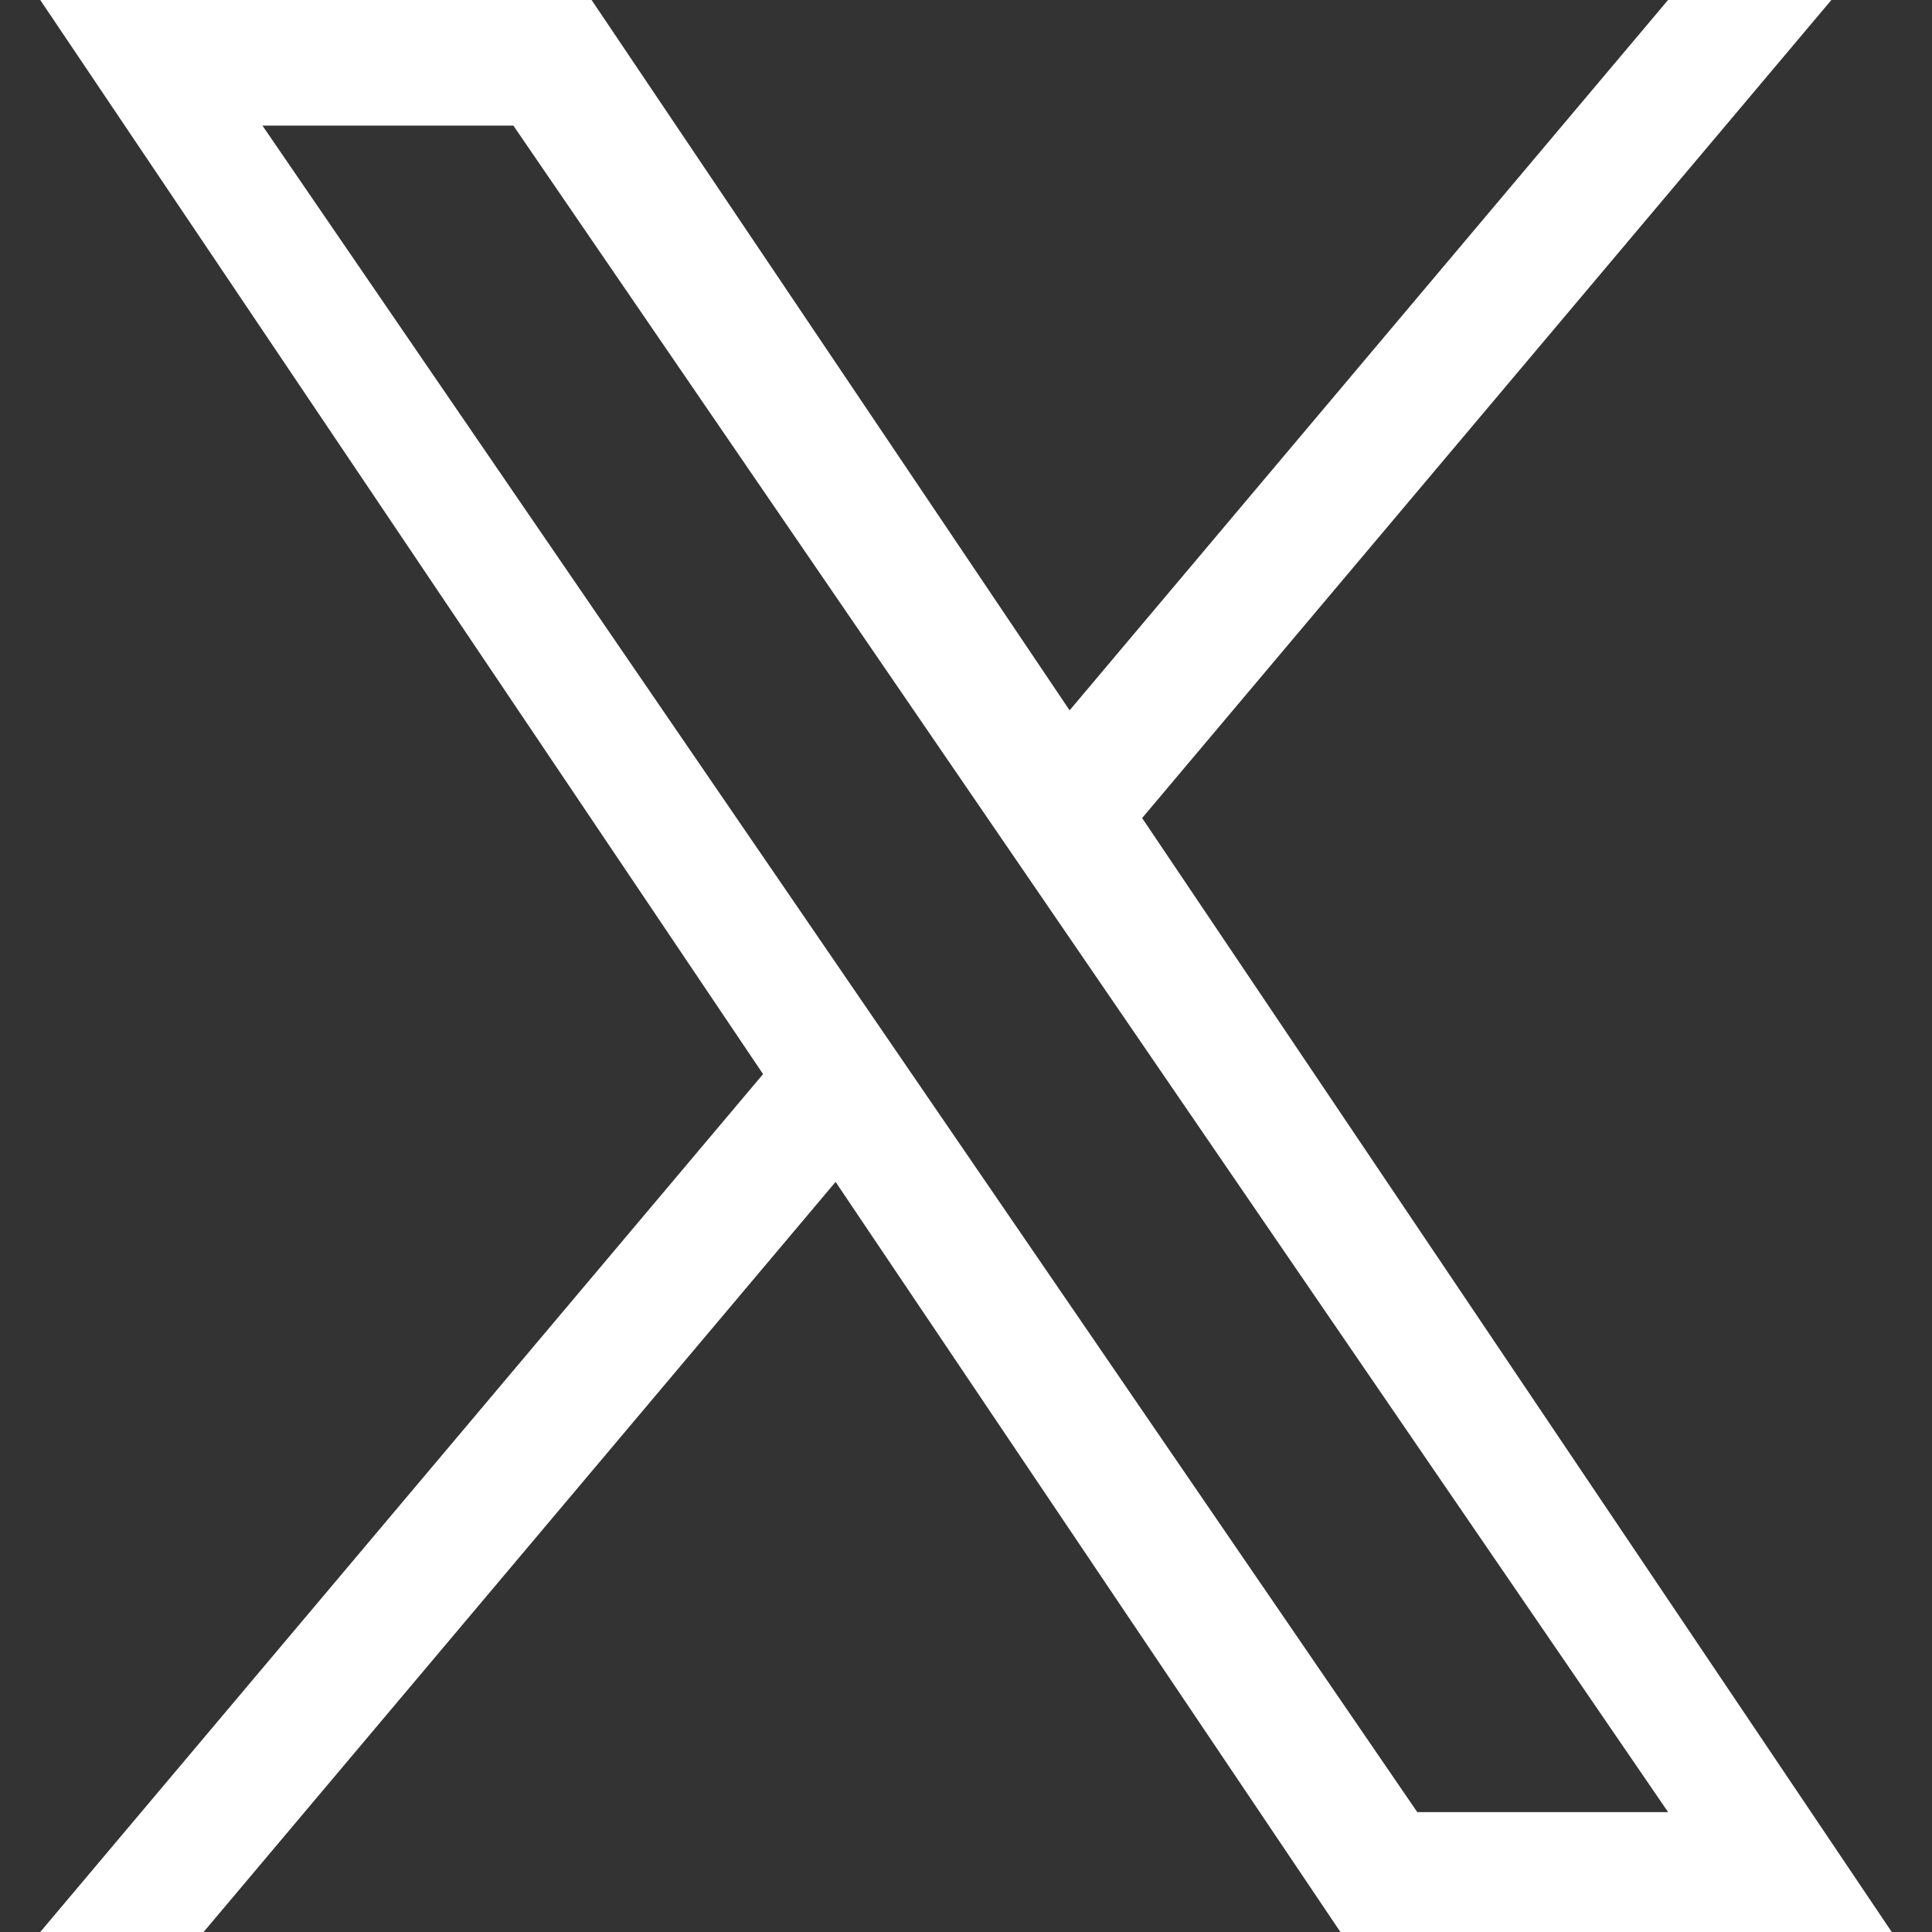
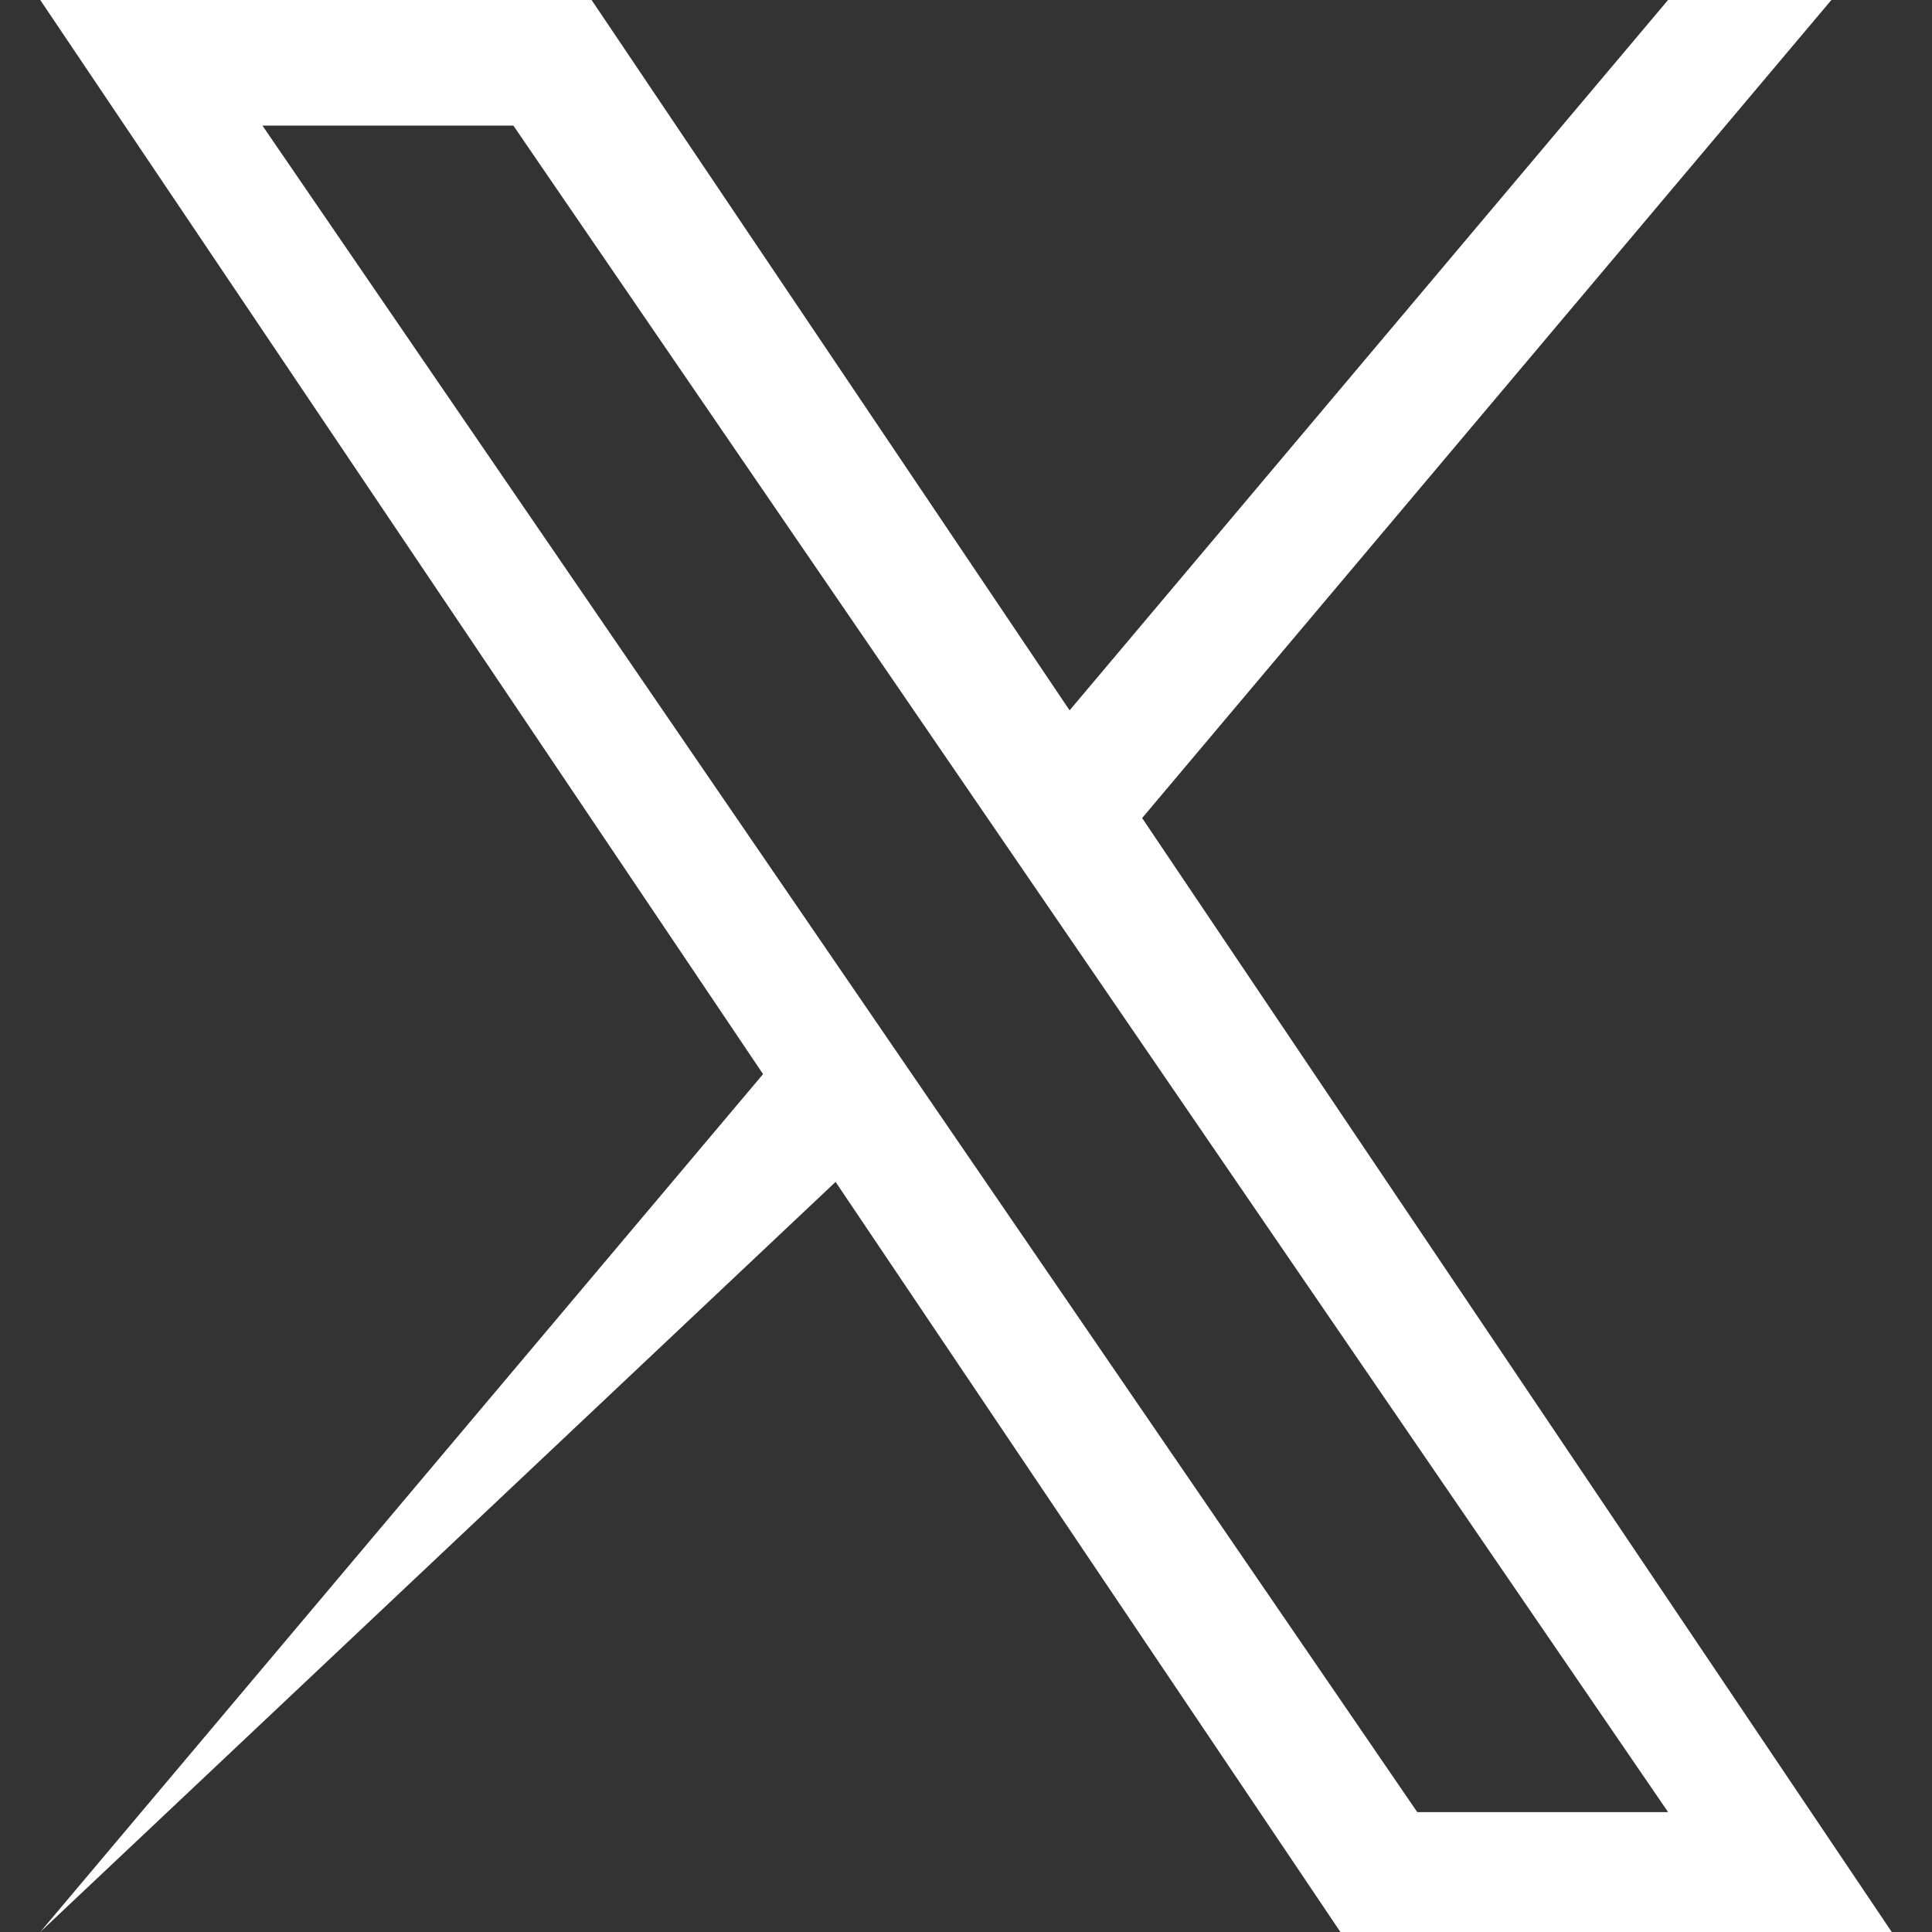
<svg xmlns="http://www.w3.org/2000/svg" width="24" height="24" viewBox="0 0 24 24" fill="none">
  <rect x="0" y="0" width="24" height="24" fill="#333333" stroke="none" />
-   <path id="x icon" d="M14.188 10.162L22.75 0H20.721L13.287 8.824L7.349 0H0.5L9.479 13.343L0.5 24H2.529L10.38 14.682L16.651 24H23.5L14.188 10.162H14.188ZM11.409 13.461L10.499 12.132L3.26 1.56H6.377L12.219 10.092L13.129 11.421L20.722 22.511H17.606L11.409 13.461V13.461Z" fill="white" />
+   <path id="x icon" d="M14.188 10.162L22.75 0H20.721L13.287 8.824L7.349 0H0.5L9.479 13.343L0.5 24L10.38 14.682L16.651 24H23.5L14.188 10.162H14.188ZM11.409 13.461L10.499 12.132L3.26 1.56H6.377L12.219 10.092L13.129 11.421L20.722 22.511H17.606L11.409 13.461V13.461Z" fill="white" />
</svg>